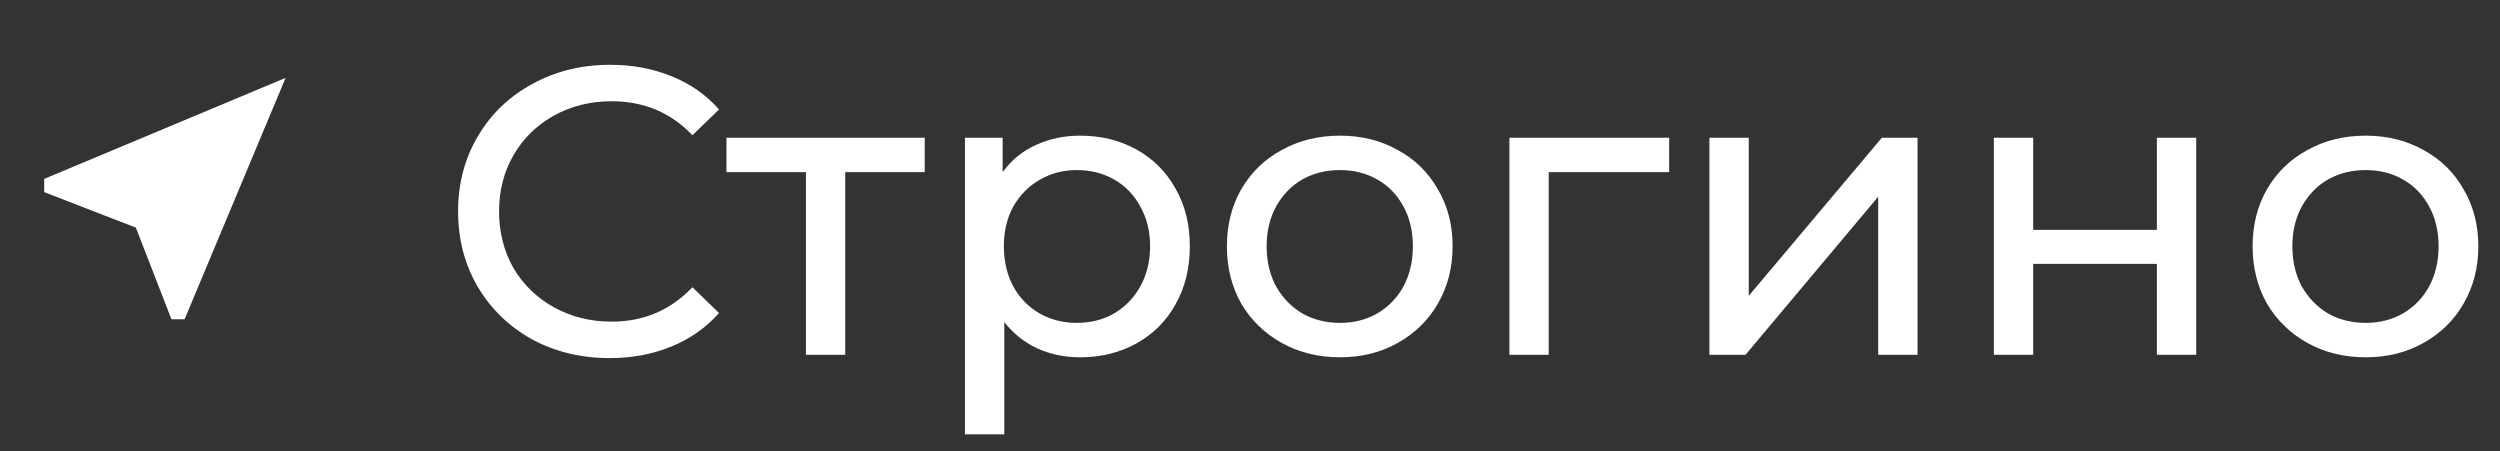
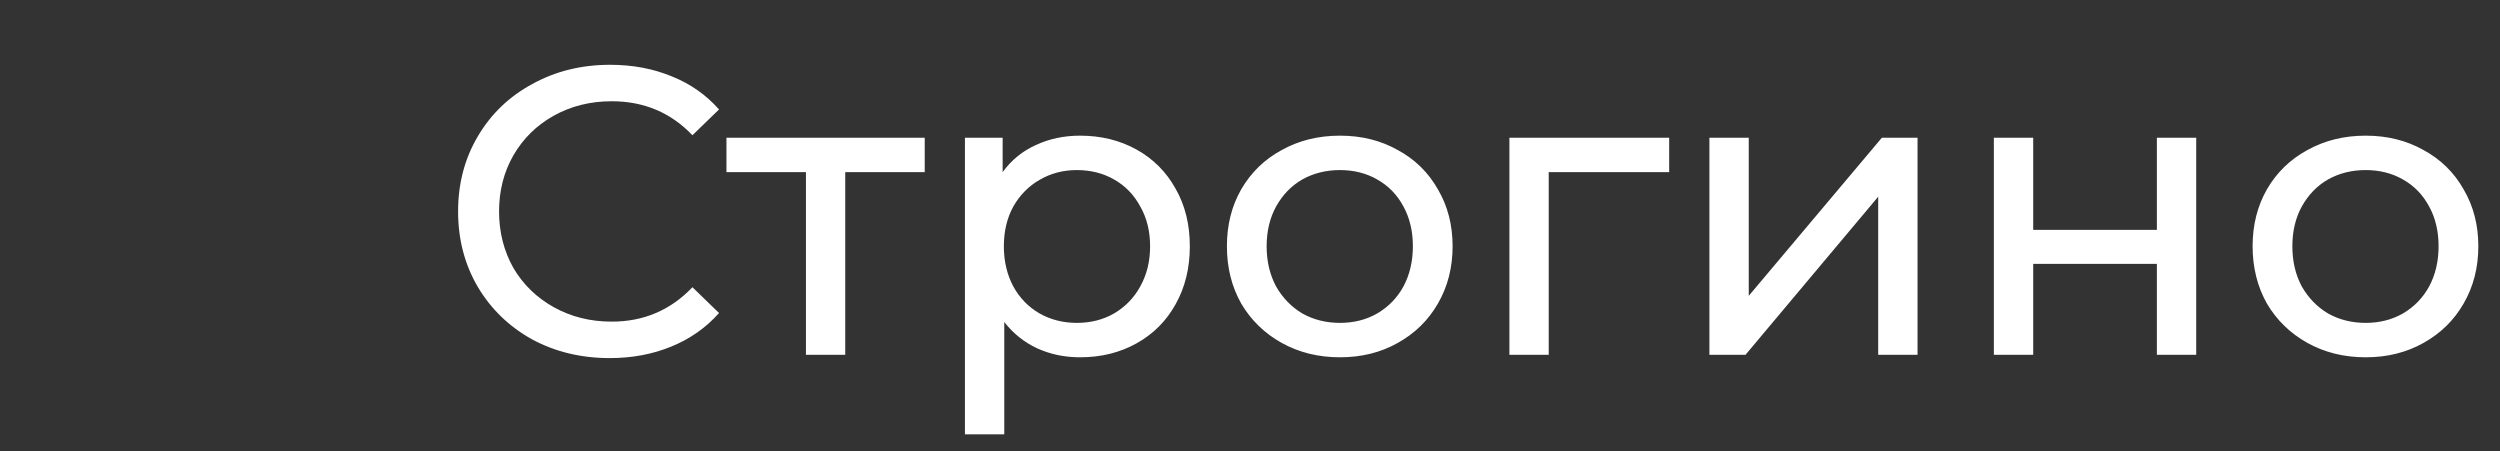
<svg xmlns="http://www.w3.org/2000/svg" width="72" height="13" viewBox="0 0 72 13" fill="none">
  <rect x="0" y="0" width="72" height="13" fill="#333333" stroke="none" />
  <g clip-path="url(#clip0_1831_330)">
-     <path d="M8.226 2.242L1.273 5.152V5.533L3.913 6.556L4.937 9.194H5.317L8.226 2.242Z" fill="white" />
-   </g>
+     </g>
  <path d="M17.558 10.313C16.733 10.313 15.985 10.132 15.317 9.77C14.656 9.401 14.137 8.897 13.759 8.26C13.382 7.615 13.193 6.892 13.193 6.09C13.193 5.287 13.382 4.568 13.759 3.931C14.137 3.286 14.66 2.782 15.329 2.42C15.997 2.051 16.744 1.866 17.57 1.866C18.215 1.866 18.805 1.976 19.34 2.196C19.875 2.409 20.331 2.727 20.708 3.152L19.942 3.895C19.32 3.242 18.545 2.916 17.617 2.916C17.004 2.916 16.449 3.054 15.954 3.329C15.458 3.604 15.069 3.986 14.786 4.473C14.511 4.953 14.373 5.492 14.373 6.09C14.373 6.687 14.511 7.23 14.786 7.718C15.069 8.197 15.458 8.575 15.954 8.85C16.449 9.125 17.004 9.263 17.617 9.263C18.538 9.263 19.312 8.933 19.942 8.272L20.708 9.015C20.331 9.44 19.871 9.763 19.328 9.983C18.793 10.203 18.203 10.313 17.558 10.313ZM26.632 4.957H24.343V10.219H23.211V4.957H20.922V3.966H26.632V4.957ZM31.105 3.907C31.711 3.907 32.254 4.041 32.734 4.308C33.213 4.575 33.587 4.949 33.854 5.429C34.13 5.909 34.267 6.463 34.267 7.092C34.267 7.722 34.13 8.28 33.854 8.768C33.587 9.247 33.213 9.621 32.734 9.888C32.254 10.156 31.711 10.29 31.105 10.29C30.657 10.29 30.244 10.203 29.867 10.03C29.497 9.857 29.183 9.605 28.923 9.275V12.508H27.79V3.966H28.876V4.957C29.128 4.611 29.446 4.351 29.831 4.178C30.217 3.997 30.642 3.907 31.105 3.907ZM31.011 9.299C31.412 9.299 31.77 9.208 32.085 9.027C32.407 8.838 32.659 8.579 32.84 8.249C33.029 7.91 33.123 7.525 33.123 7.092C33.123 6.66 33.029 6.278 32.84 5.948C32.659 5.61 32.407 5.35 32.085 5.169C31.77 4.988 31.412 4.898 31.011 4.898C30.618 4.898 30.26 4.992 29.938 5.181C29.623 5.362 29.371 5.618 29.183 5.948C29.002 6.278 28.911 6.66 28.911 7.092C28.911 7.525 29.002 7.91 29.183 8.249C29.363 8.579 29.615 8.838 29.938 9.027C30.26 9.208 30.618 9.299 31.011 9.299ZM38.591 10.29C37.97 10.29 37.411 10.152 36.916 9.877C36.42 9.601 36.031 9.224 35.748 8.744C35.472 8.256 35.335 7.706 35.335 7.092C35.335 6.479 35.472 5.932 35.748 5.452C36.031 4.965 36.42 4.587 36.916 4.32C37.411 4.045 37.97 3.907 38.591 3.907C39.212 3.907 39.767 4.045 40.254 4.32C40.75 4.587 41.135 4.965 41.411 5.452C41.694 5.932 41.835 6.479 41.835 7.092C41.835 7.706 41.694 8.256 41.411 8.744C41.135 9.224 40.75 9.601 40.254 9.877C39.767 10.152 39.212 10.29 38.591 10.29ZM38.591 9.299C38.992 9.299 39.35 9.208 39.664 9.027C39.987 8.838 40.239 8.579 40.42 8.249C40.6 7.91 40.691 7.525 40.691 7.092C40.691 6.66 40.6 6.278 40.42 5.948C40.239 5.61 39.987 5.35 39.664 5.169C39.35 4.988 38.992 4.898 38.591 4.898C38.19 4.898 37.828 4.988 37.505 5.169C37.191 5.35 36.939 5.61 36.751 5.948C36.57 6.278 36.479 6.66 36.479 7.092C36.479 7.525 36.57 7.91 36.751 8.249C36.939 8.579 37.191 8.838 37.505 9.027C37.828 9.208 38.19 9.299 38.591 9.299ZM48.072 4.957H44.603V10.219H43.471V3.966H48.072V4.957ZM49.231 3.966H50.364V8.52L54.198 3.966H55.225V10.219H54.092V5.665L50.27 10.219H49.231V3.966ZM57.423 3.966H58.556V6.62H62.118V3.966H63.251V10.219H62.118V7.6H58.556V10.219H57.423V3.966ZM68.131 10.29C67.51 10.29 66.952 10.152 66.456 9.877C65.961 9.601 65.571 9.224 65.288 8.744C65.013 8.256 64.875 7.706 64.875 7.092C64.875 6.479 65.013 5.932 65.288 5.452C65.571 4.965 65.961 4.587 66.456 4.32C66.952 4.045 67.51 3.907 68.131 3.907C68.753 3.907 69.307 4.045 69.795 4.32C70.29 4.587 70.676 4.965 70.951 5.452C71.234 5.932 71.376 6.479 71.376 7.092C71.376 7.706 71.234 8.256 70.951 8.744C70.676 9.224 70.29 9.601 69.795 9.877C69.307 10.152 68.753 10.29 68.131 10.29ZM68.131 9.299C68.532 9.299 68.89 9.208 69.205 9.027C69.528 8.838 69.779 8.579 69.96 8.249C70.141 7.91 70.231 7.525 70.231 7.092C70.231 6.66 70.141 6.278 69.96 5.948C69.779 5.61 69.528 5.35 69.205 5.169C68.89 4.988 68.532 4.898 68.131 4.898C67.73 4.898 67.368 4.988 67.046 5.169C66.731 5.35 66.48 5.61 66.291 5.948C66.11 6.278 66.02 6.66 66.02 7.092C66.02 7.525 66.11 7.91 66.291 8.249C66.48 8.579 66.731 8.838 67.046 9.027C67.368 9.208 67.73 9.299 68.131 9.299Z" fill="white" />
  <defs>
    <clipPath id="clip0_1831_330">
      <rect width="9.27" height="9.27" fill="white" transform="translate(0.117 1.082)" />
    </clipPath>
  </defs>
</svg>